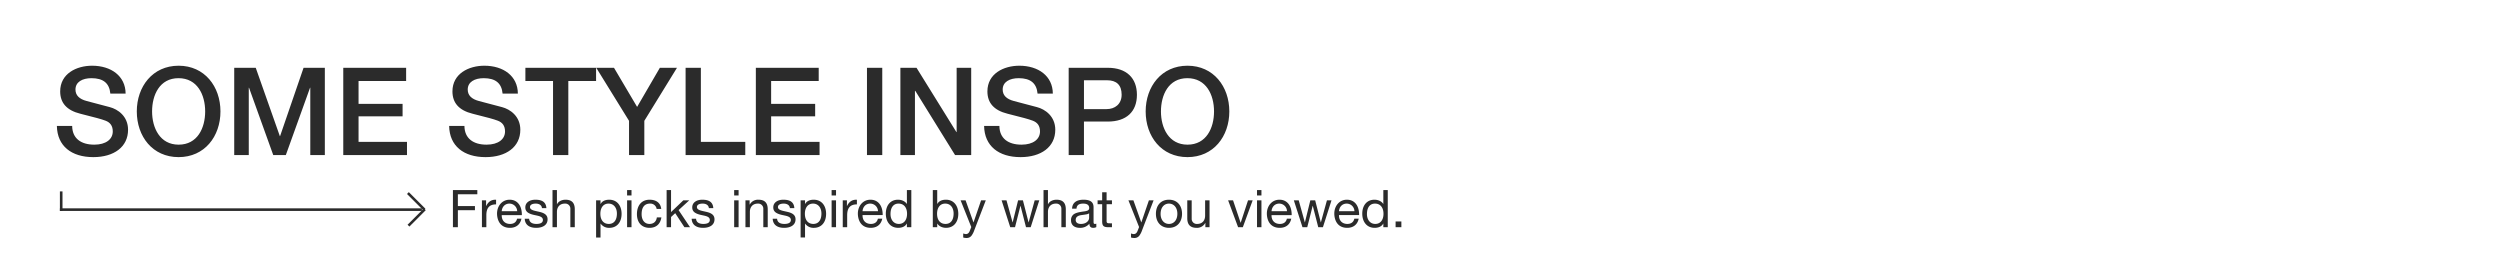
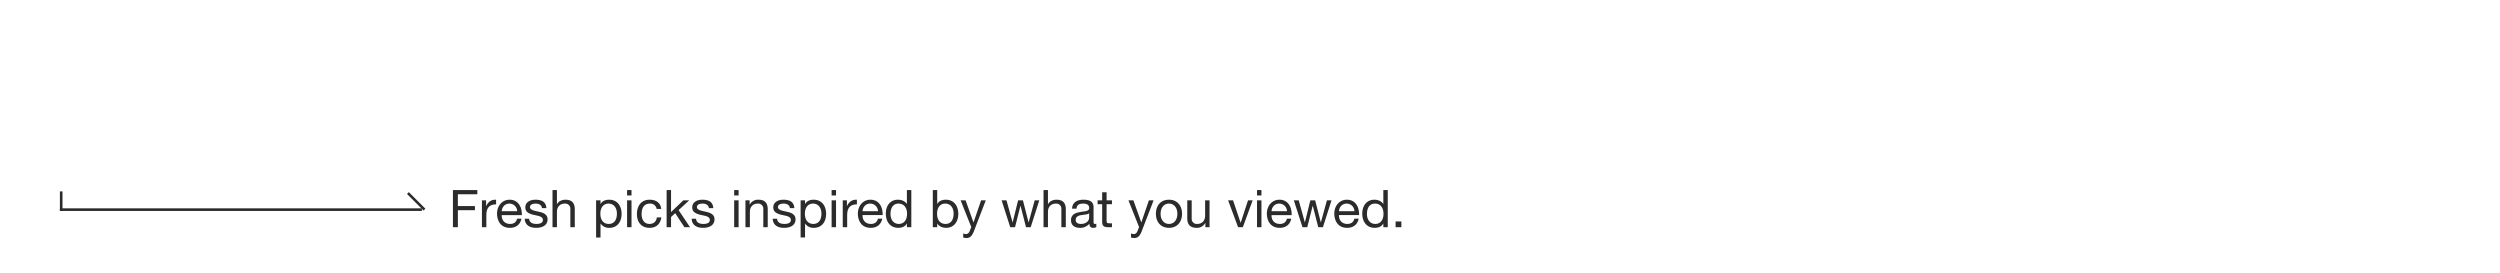
<svg xmlns="http://www.w3.org/2000/svg" id="_2K3_desk_certona2_copy.svg" data-name="2K3_desk_certona2_copy.svg" width="1920" height="210" viewBox="0 0 1920 210">
  <defs>
    <style>
      .cls-1 {
        fill: #fff;
      }

      .cls-2, .cls-3 {
        fill: #2b2b2b;
      }

      .cls-3 {
        fill-rule: evenodd;
      }
    </style>
  </defs>
  <rect id="Rectangle_15_copy" data-name="Rectangle 15 copy" class="cls-1" width="1920" height="210" />
  <rect class="cls-2" x="46" y="147" width="2" height="15" />
  <rect class="cls-2" x="46" y="160" width="278" height="2" />
-   <path id="Rectangle_14_copy" data-name="Rectangle 14 copy" class="cls-3" d="M313,2093.6l1.4,1.4,12.587-12.59-1.4-1.4Z" transform="translate(0 -1921)" />
+   <path id="Rectangle_14_copy" data-name="Rectangle 14 copy" class="cls-3" d="M313,2093.6Z" transform="translate(0 -1921)" />
  <path class="cls-3" d="M312.565,2069.98l1.414-1.42,12.728,12.73-1.414,1.42Z" transform="translate(0 -1921)" />
  <path id="Fresh_picks_inspired_by_what_you_viewed." data-name="Fresh picks inspired by what you viewed." class="cls-3" d="M347.846,2066.99v28.51h3.8v-13.06h13.106v-3.19H351.642v-9.06h14.944v-3.2h-18.74Zm32.668,7.39c-3.237,0-5.514,1.55-7.112,4.83h-0.08v-4.35h-3.2v20.64h3.4v-9.22c0-5.67,2.4-8.31,7.473-8.31v-3.59h-0.48Zm10.922,0c-5.994,0-9.71,4.99-9.71,10.66,0,3.87,1.638,10.94,9.909,10.94,4.675,0,7.912-2.52,8.831-7.03h-3.357c-0.559,2.56-2.4,4.03-5.354,4.03-4,0-6.433-2.59-6.433-6.54v-0.24h15.464v-0.4C400.786,2079.17,397.469,2074.38,391.436,2074.38Zm-6.114,8.82c0.28-3.51,2.677-5.83,5.874-5.83a5.952,5.952,0,0,1,5.993,5.83H385.322Zm25.874-8.82c-4.515,0-7.752,2.23-7.752,5.87,0,2.95,1.719,4.79,7.073,5.91,2.837,0.59,4.115.87,5.154,1.55a2.538,2.538,0,0,1,1.279,2.2c0,2.03-1.718,3.07-5,3.07-3.436,0-5.474-1.43-5.554-3.99h-3.4c0.2,4.63,3.516,6.99,8.75,6.99,5.115,0,8.791-2.2,8.791-6.51,0-3.27-2.238-4.83-6.233-5.75l-3-.68c-2.8-.64-4.275-1.44-4.275-3.03,0-1.68,1.678-2.64,4.395-2.64s4.6,1.24,4.8,3.44v0.04h3.4C419.347,2076.53,416.75,2074.38,411.2,2074.38Zm13.127-7.39v28.51h3.4v-11.78c0-3.75,2.238-6.35,6.074-6.35a3.872,3.872,0,0,1,4.235,4.03v14.1h3.4v-13.74c0-4.75-2.117-7.38-7.112-7.38-2.917,0-5.554,1.32-6.513,3.51h-0.08v-10.9h-3.4Zm43.547,7.39c-3.156,0-5.514,1.16-6.592,3.27H461.2v-2.79h-3.4v28.54h3.4v-10.66h0.08a7.793,7.793,0,0,0,6.672,3.24c5.954,0,9.43-4.43,9.43-10.74C477.38,2078.89,473.864,2074.38,467.87,2074.38Zm-6.792,10.78c0-4.51,2.2-7.79,6.273-7.79,4.036,0,6.433,3.28,6.433,7.63,0,5.03-2.277,7.98-6.193,7.98C463.435,2092.98,461.078,2089.91,461.078,2085.16Zm20.522-18.17v4.15H485v-4.15h-3.4Zm0,7.87v20.64H485v-20.64h-3.4Zm17.31-.48c-6.353,0-9.75,4.63-9.75,11.06,0,6.46,3.636,10.54,9.67,10.54,5.154,0,8.351-2.96,9.11-8.03h-3.476c-0.44,3.16-2.4,5.03-5.674,5.03-3.8,0-6.034-3.03-6.034-7.54,0-5.11,2.158-8.07,6.434-8.07a4.823,4.823,0,0,1,5.114,4.11h3.516C507.341,2076.77,503.9,2074.38,498.91,2074.38Zm13.048-7.39v28.51h3.4v-7.83l3.2-2.95,7.072,10.78h4.315l-8.79-13.14,8.191-7.5h-4.555l-9.43,9.02v-16.89h-3.4Zm27.432,7.39c-4.516,0-7.752,2.23-7.752,5.87,0,2.95,1.718,4.79,7.072,5.91,2.837,0.59,4.116.87,5.155,1.55a2.537,2.537,0,0,1,1.278,2.2c0,2.03-1.718,3.07-4.994,3.07-3.437,0-5.474-1.43-5.554-3.99h-3.4c0.2,4.63,3.517,6.99,8.751,6.99,5.114,0,8.791-2.2,8.791-6.51,0-3.27-2.238-4.83-6.234-5.75l-3-.68c-2.8-.64-4.275-1.44-4.275-3.03,0-1.68,1.678-2.64,4.395-2.64s4.6,1.24,4.795,3.44v0.04h3.4C547.541,2076.53,544.944,2074.38,539.39,2074.38Zm24.445-7.39v4.15h3.4v-4.15h-3.4Zm0,7.87v20.64h3.4v-20.64h-3.4Zm18.669-.48a7.169,7.169,0,0,0-6.713,3.75h-0.08v-3.27h-3.2v20.64h3.4v-11.78c0-3.75,2.2-6.35,6.074-6.35a3.893,3.893,0,0,1,4.235,4.19v13.94h3.4v-13.74C589.616,2077.01,587.5,2074.38,582.5,2074.38Zm19.123,0c-4.516,0-7.752,2.23-7.752,5.87,0,2.95,1.718,4.79,7.072,5.91,2.837,0.59,4.116.87,5.155,1.55a2.537,2.537,0,0,1,1.278,2.2c0,2.03-1.718,3.07-4.994,3.07-3.437,0-5.474-1.43-5.554-3.99h-3.4c0.2,4.63,3.516,6.99,8.751,6.99,5.114,0,8.791-2.2,8.791-6.51,0-3.27-2.238-4.83-6.234-5.75l-3-.68c-2.8-.64-4.275-1.44-4.275-3.03,0-1.68,1.678-2.64,4.395-2.64s4.6,1.24,4.795,3.44v0.04h3.4C609.778,2076.53,607.181,2074.38,601.627,2074.38Zm23.315,0c-3.156,0-5.514,1.16-6.593,3.27h-0.08v-2.79h-3.4v28.54h3.4v-10.66h0.08a7.8,7.8,0,0,0,6.673,3.24c5.954,0,9.43-4.43,9.43-10.74C634.452,2078.89,630.936,2074.38,624.942,2074.38Zm-6.792,10.78c0-4.51,2.2-7.79,6.273-7.79,4.036,0,6.433,3.28,6.433,7.63,0,5.03-2.278,7.98-6.193,7.98C620.507,2092.98,618.15,2089.91,618.15,2085.16Zm20.522-18.17v4.15h3.4v-4.15h-3.4Zm0,7.87v20.64h3.4v-20.64h-3.4Zm18.948-.48c-3.237,0-5.514,1.55-7.113,4.83h-0.079v-4.35h-3.2v20.64h3.4v-9.22c0-5.67,2.4-8.31,7.472-8.31v-3.59H657.62Zm10.921,0c-5.993,0-9.709,4.99-9.709,10.66,0,3.87,1.638,10.94,9.909,10.94,4.675,0,7.912-2.52,8.831-7.03h-3.357c-0.559,2.56-2.4,4.03-5.354,4.03-4,0-6.433-2.59-6.433-6.54v-0.24h15.463v-0.4C677.891,2079.17,674.575,2074.38,668.541,2074.38Zm-6.113,8.82c0.28-3.51,2.677-5.83,5.874-5.83a5.953,5.953,0,0,1,5.993,5.83H662.428Zm34.065-16.21v10.62h-0.08c-1.278-2.07-4.035-3.23-6.713-3.23-5.913,0-9.389,4.43-9.389,10.74,0,6.23,3.476,10.86,9.509,10.86,3.077,0,5.514-1.16,6.593-3.28h0.08v2.8h3.4v-28.51h-3.4Zm-12.586,18.37c0-4.91,2.2-7.99,6.153-7.99,4.2,0,6.553,3.16,6.553,7.83,0,4.55-2.238,7.78-6.313,7.78C686.3,2092.98,683.907,2089.71,683.907,2085.36Zm32.48-18.37v28.51h3.4v-2.76h0.08c1.358,2.2,4.115,3.24,6.672,3.24,5.914,0,9.43-4.43,9.43-10.74,0-6.27-3.516-10.86-9.509-10.86-3.157,0-5.515,1.16-6.593,3.27h-0.08v-10.66h-3.4Zm3.277,18.17c0-4.51,2.2-7.79,6.273-7.79,4.116,0,6.433,3.28,6.433,7.63,0,5.03-2.237,7.98-6.193,7.98C722.021,2092.98,719.664,2089.91,719.664,2085.16Zm18.084-10.3,8.192,20.52-1.2,3.03c-0.679,1.72-1.638,2.36-3,2.36a6.952,6.952,0,0,1-2-.48v3.11a7.3,7.3,0,0,0,2.478.36,4.543,4.543,0,0,0,3.955-1.83,15.606,15.606,0,0,0,2.118-4.2l8.791-22.87h-3.6l-5.794,16.89h-0.08l-6.034-16.89h-3.836Zm31.479,0,6.633,20.64h3.676l4.155-16.41h0.08l4.2,16.41h3.6l6.593-20.64H794.64l-4.635,16.89h-0.08l-4.316-16.89h-3.716l-4.155,16.89h-0.08l-4.675-16.89h-3.756Zm32.2-7.87v28.51h3.4v-11.78c0-3.75,2.238-6.35,6.073-6.35a3.873,3.873,0,0,1,4.236,4.03v14.1h3.4v-13.74c0-4.75-2.117-7.38-7.112-7.38-2.917,0-5.554,1.32-6.513,3.51h-0.08v-10.9h-3.4Zm30.71,7.39c-5.395,0-8.591,2.31-8.791,6.9h3.4c0.16-2.67,1.8-3.91,5.155-3.91,3.2,0,4.6,1.24,4.6,3.4,0,1.39-.8,2.19-3.836,2.59-4.875.64-6.953,1.32-8.311,2.44a5.355,5.355,0,0,0-1.8,4.39c0,3.71,2.6,5.79,6.833,5.79a9.078,9.078,0,0,0,7.272-3.2c0,2.16,1.039,3.2,2.877,3.2a4.989,4.989,0,0,0,2.437-.56v-2.64a3.188,3.188,0,0,1-1.039.2c-0.959,0-1.079-.52-1.079-1.87v-10.94C839.845,2076.65,837.967,2074.38,832.134,2074.38Zm-5.994,15.57c0-2.16,1.4-3.32,4.395-3.75,1.159-.16,2.358-0.32,3.517-0.52a5.8,5.8,0,0,0,2.4-.84v3.43c0,2.12-2.038,4.71-6.313,4.71C827.618,2092.98,826.14,2091.86,826.14,2089.95Zm20.32-21.28v6.19h-3.516v2.99h3.516v13.06c0,3.43.959,4.59,4.715,4.59h2.8v-3h-1.558c-1.719,0-2.558-.08-2.558-1.71v-12.94h4.116v-2.99h-4.116v-6.19h-3.4Zm20.162,6.19,8.192,20.52-1.2,3.03c-0.679,1.72-1.638,2.36-3,2.36a6.944,6.944,0,0,1-2-.48v3.11a7.29,7.29,0,0,0,2.477.36,4.545,4.545,0,0,0,3.956-1.83,15.635,15.635,0,0,0,2.118-4.2l8.791-22.87h-3.6l-5.793,16.89h-0.08l-6.034-16.89h-3.836Zm31.148-.48c-6.274,0-10.03,4.43-10.03,10.82,0,6.59,4,10.78,10.03,10.78,6.473,0,10.029-4.67,10.029-10.78C907.8,2078.89,904.123,2074.38,897.77,2074.38Zm-6.433,10.82c0-4.95,2.8-7.83,6.393-7.83,3.756,0,6.473,3,6.473,7.83s-2.717,7.78-6.433,7.78C893.974,2092.98,891.337,2089.87,891.337,2085.2Zm20.481-10.34v13.77c0,4.83,2.277,7.35,7.112,7.35a7.166,7.166,0,0,0,6.713-3.76h0.08v3.28h3.2v-20.64h-3.4v11.73c0,3.76-2.157,6.39-6.113,6.39a3.887,3.887,0,0,1-4.2-4.07v-14.05h-3.4Zm31.361,0,7.671,20.64h3.637l7.551-20.64h-3.556l-5.634,17.2h-0.08l-5.793-17.2h-3.8Zm22.2-7.87v4.15h3.4v-4.15h-3.4Zm0,7.87v20.64h3.4v-20.64h-3.4Zm17.27-.48c-5.994,0-9.71,4.99-9.71,10.66,0,3.87,1.638,10.94,9.909,10.94,4.675,0,7.912-2.52,8.831-7.03H988.32c-0.56,2.56-2.4,4.03-5.355,4.03-4,0-6.433-2.59-6.433-6.54v-0.24H992v-0.4C992,2079.17,988.679,2074.38,982.646,2074.38Zm-6.114,8.82c0.28-3.51,2.677-5.83,5.874-5.83a5.954,5.954,0,0,1,5.994,5.83H976.532Zm17.124-8.34,6.634,20.64h3.67l4.16-16.41h0.08l4.2,16.41h3.59l6.59-20.64h-3.51l-4.64,16.89h-0.08l-4.31-16.89h-3.72l-4.15,16.89h-0.08l-4.678-16.89h-3.756Zm40.784-.48c-5.99,0-9.71,4.99-9.71,10.66,0,3.87,1.64,10.94,9.91,10.94,4.68,0,7.91-2.52,8.83-7.03h-3.35c-0.56,2.56-2.4,4.03-5.36,4.03-3.99,0-6.43-2.59-6.43-6.54v-0.24h15.46v-0.4C1043.79,2079.17,1040.48,2074.38,1034.44,2074.38Zm-6.11,8.82c0.28-3.51,2.68-5.83,5.87-5.83a5.956,5.956,0,0,1,6,5.83h-11.87Zm34.06-16.21v10.62h-0.08c-1.27-2.07-4.03-3.23-6.71-3.23-5.91,0-9.39,4.43-9.39,10.74,0,6.23,3.48,10.86,9.51,10.86,3.08,0,5.52-1.16,6.59-3.28h0.08v2.8h3.4v-28.51h-3.4Zm-12.58,18.37c0-4.91,2.2-7.99,6.15-7.99,4.2,0,6.55,3.16,6.55,7.83,0,4.55-2.23,7.78-6.31,7.78C1052.21,2092.98,1049.81,2089.71,1049.81,2085.36Zm22,5.71v4.43h4.43v-4.43h-4.43Z" transform="translate(0 -1921)" />
-   <path id="Some_style_inspo" data-name="Some style inspo" class="cls-3" d="M70.735,1971.47c-12.023,0-24.515,6.1-24.515,19.71,0,8.73,4.884,14.54,15.5,17.17,12.492,3.19,15.592,3.94,19.349,5.35,3.475,1.32,5.542,3.85,5.542,8.26,0,5.91-5.166,10.14-14.183,10.14-10.238,0-16.907-4.79-17-14.36H43.683c0.282,15.39,11.177,23.93,27.99,23.93,15.78,0,26.675-7.79,26.675-21.02,0-10.42-7.89-15.77-14-17.37L66.6,1998.59c-5.73-1.5-8.641-4.41-8.641-8.82,0-5.82,5.26-8.73,12.3-8.73,9.017,0,13.714,3.85,14.465,11.73v0.1H96.471C96.377,1979.35,85.293,1971.47,70.735,1971.47Zm66.451,0c-20.006,0-32.123,16.05-32.123,35.1,0,19.14,12.023,35.1,32.123,35.1,19.913,0,32.124-15.86,32.124-35.1C169.309,1987.52,157.192,1971.47,137.185,1971.47Zm-20.382,35.1c0-12.67,5.824-25.53,20.288-25.53s20.477,12.76,20.477,25.53-5.918,25.53-20.383,25.53C122.814,2032.1,116.8,2019.24,116.8,2006.57Zm63.077-33.51v67.01h11.178v-51.71h0.188l18.6,51.71h9.675l18.6-51.71H238.3v51.71h11.178v-67.01H233.137L215.1,2025.53h-0.188l-18.5-52.47H179.88Zm83.75,0v67.01h48.936v-10.13H275.371v-19.62h33.814v-9.57H275.371V1983.2h36.538v-10.14H263.63Zm108.36-1.59c-12.023,0-24.515,6.1-24.515,19.71,0,8.73,4.884,14.54,15.5,17.17,12.492,3.19,15.592,3.94,19.349,5.35,3.475,1.32,5.542,3.85,5.542,8.26,0,5.91-5.166,10.14-14.183,10.14-10.238,0-16.907-4.79-17-14.36H344.939c0.282,15.39,11.177,23.93,27.99,23.93,15.78,0,26.676-7.79,26.676-21.02,0-10.42-7.89-15.77-14-17.37l-17.752-4.69c-5.729-1.5-8.641-4.41-8.641-8.82,0-5.82,5.26-8.73,12.3-8.73,9.017,0,13.714,3.85,14.465,11.73v0.1h11.741C397.632,1979.35,386.549,1971.47,371.99,1971.47Zm31.51,1.59v10.14h21.227v56.87h11.741V1983.2H457.79v-10.14H403.5Zm54.423,0L483.1,2013.8v26.27h11.741V2013.8l25.079-40.74h-13.15L489.3,2003.1l-17.752-30.04h-13.62Zm68.612,0v67.01h45.836v-10.13h-34.1v-56.88H526.535Zm53.953,0v67.01h48.936v-10.13H592.229v-19.62h33.813v-9.57H592.229V1983.2h36.537v-10.14H580.488Zm85.347,0v67.01h11.741v-67.01H665.835Zm25.661,0v67.01h11.178V1990.8h0.282l30.526,49.27h12.4v-67.01H734.7v49.37h-0.188l-30.62-49.37H691.5Zm91.346-1.59c-12.022,0-24.515,6.1-24.515,19.71,0,8.73,4.885,14.54,15.5,17.17,12.493,3.19,15.592,3.94,19.349,5.35,3.476,1.32,5.542,3.85,5.542,8.26,0,5.91-5.166,10.14-14.183,10.14-10.238,0-16.907-4.79-17-14.36H755.791c0.282,15.39,11.178,23.93,27.991,23.93,15.779,0,26.675-7.79,26.675-21.02,0-10.42-7.89-15.77-14-17.37l-17.752-4.69c-5.73-1.5-8.642-4.41-8.642-8.82,0-5.82,5.26-8.73,12.305-8.73,9.017,0,13.713,3.85,14.465,11.73v0.1h11.741C808.485,1979.35,797.4,1971.47,782.842,1971.47Zm37.9,1.59v67.01H832.48v-25.71H850.8c14.183,0,22.355-7.51,22.355-20.56,0-12.85-7.984-20.74-22.355-20.74H820.739Zm11.741,31.73v-22.15h17.753c7.138,0,11.177,3.56,11.177,11.07,0,7.32-5.26,11.08-11.459,11.08H832.48Zm79.508-33.32c-20.007,0-32.123,16.05-32.123,35.1,0,19.14,12.023,35.1,32.123,35.1,19.913,0,32.123-15.86,32.123-35.1C944.111,1987.52,932,1971.47,911.988,1971.47Zm-20.382,35.1c0-12.67,5.823-25.53,20.288-25.53s20.476,12.76,20.476,25.53-5.917,25.53-20.382,25.53C897.617,2032.1,891.606,2019.24,891.606,2006.57Z" transform="translate(0 -1921)" />
</svg>